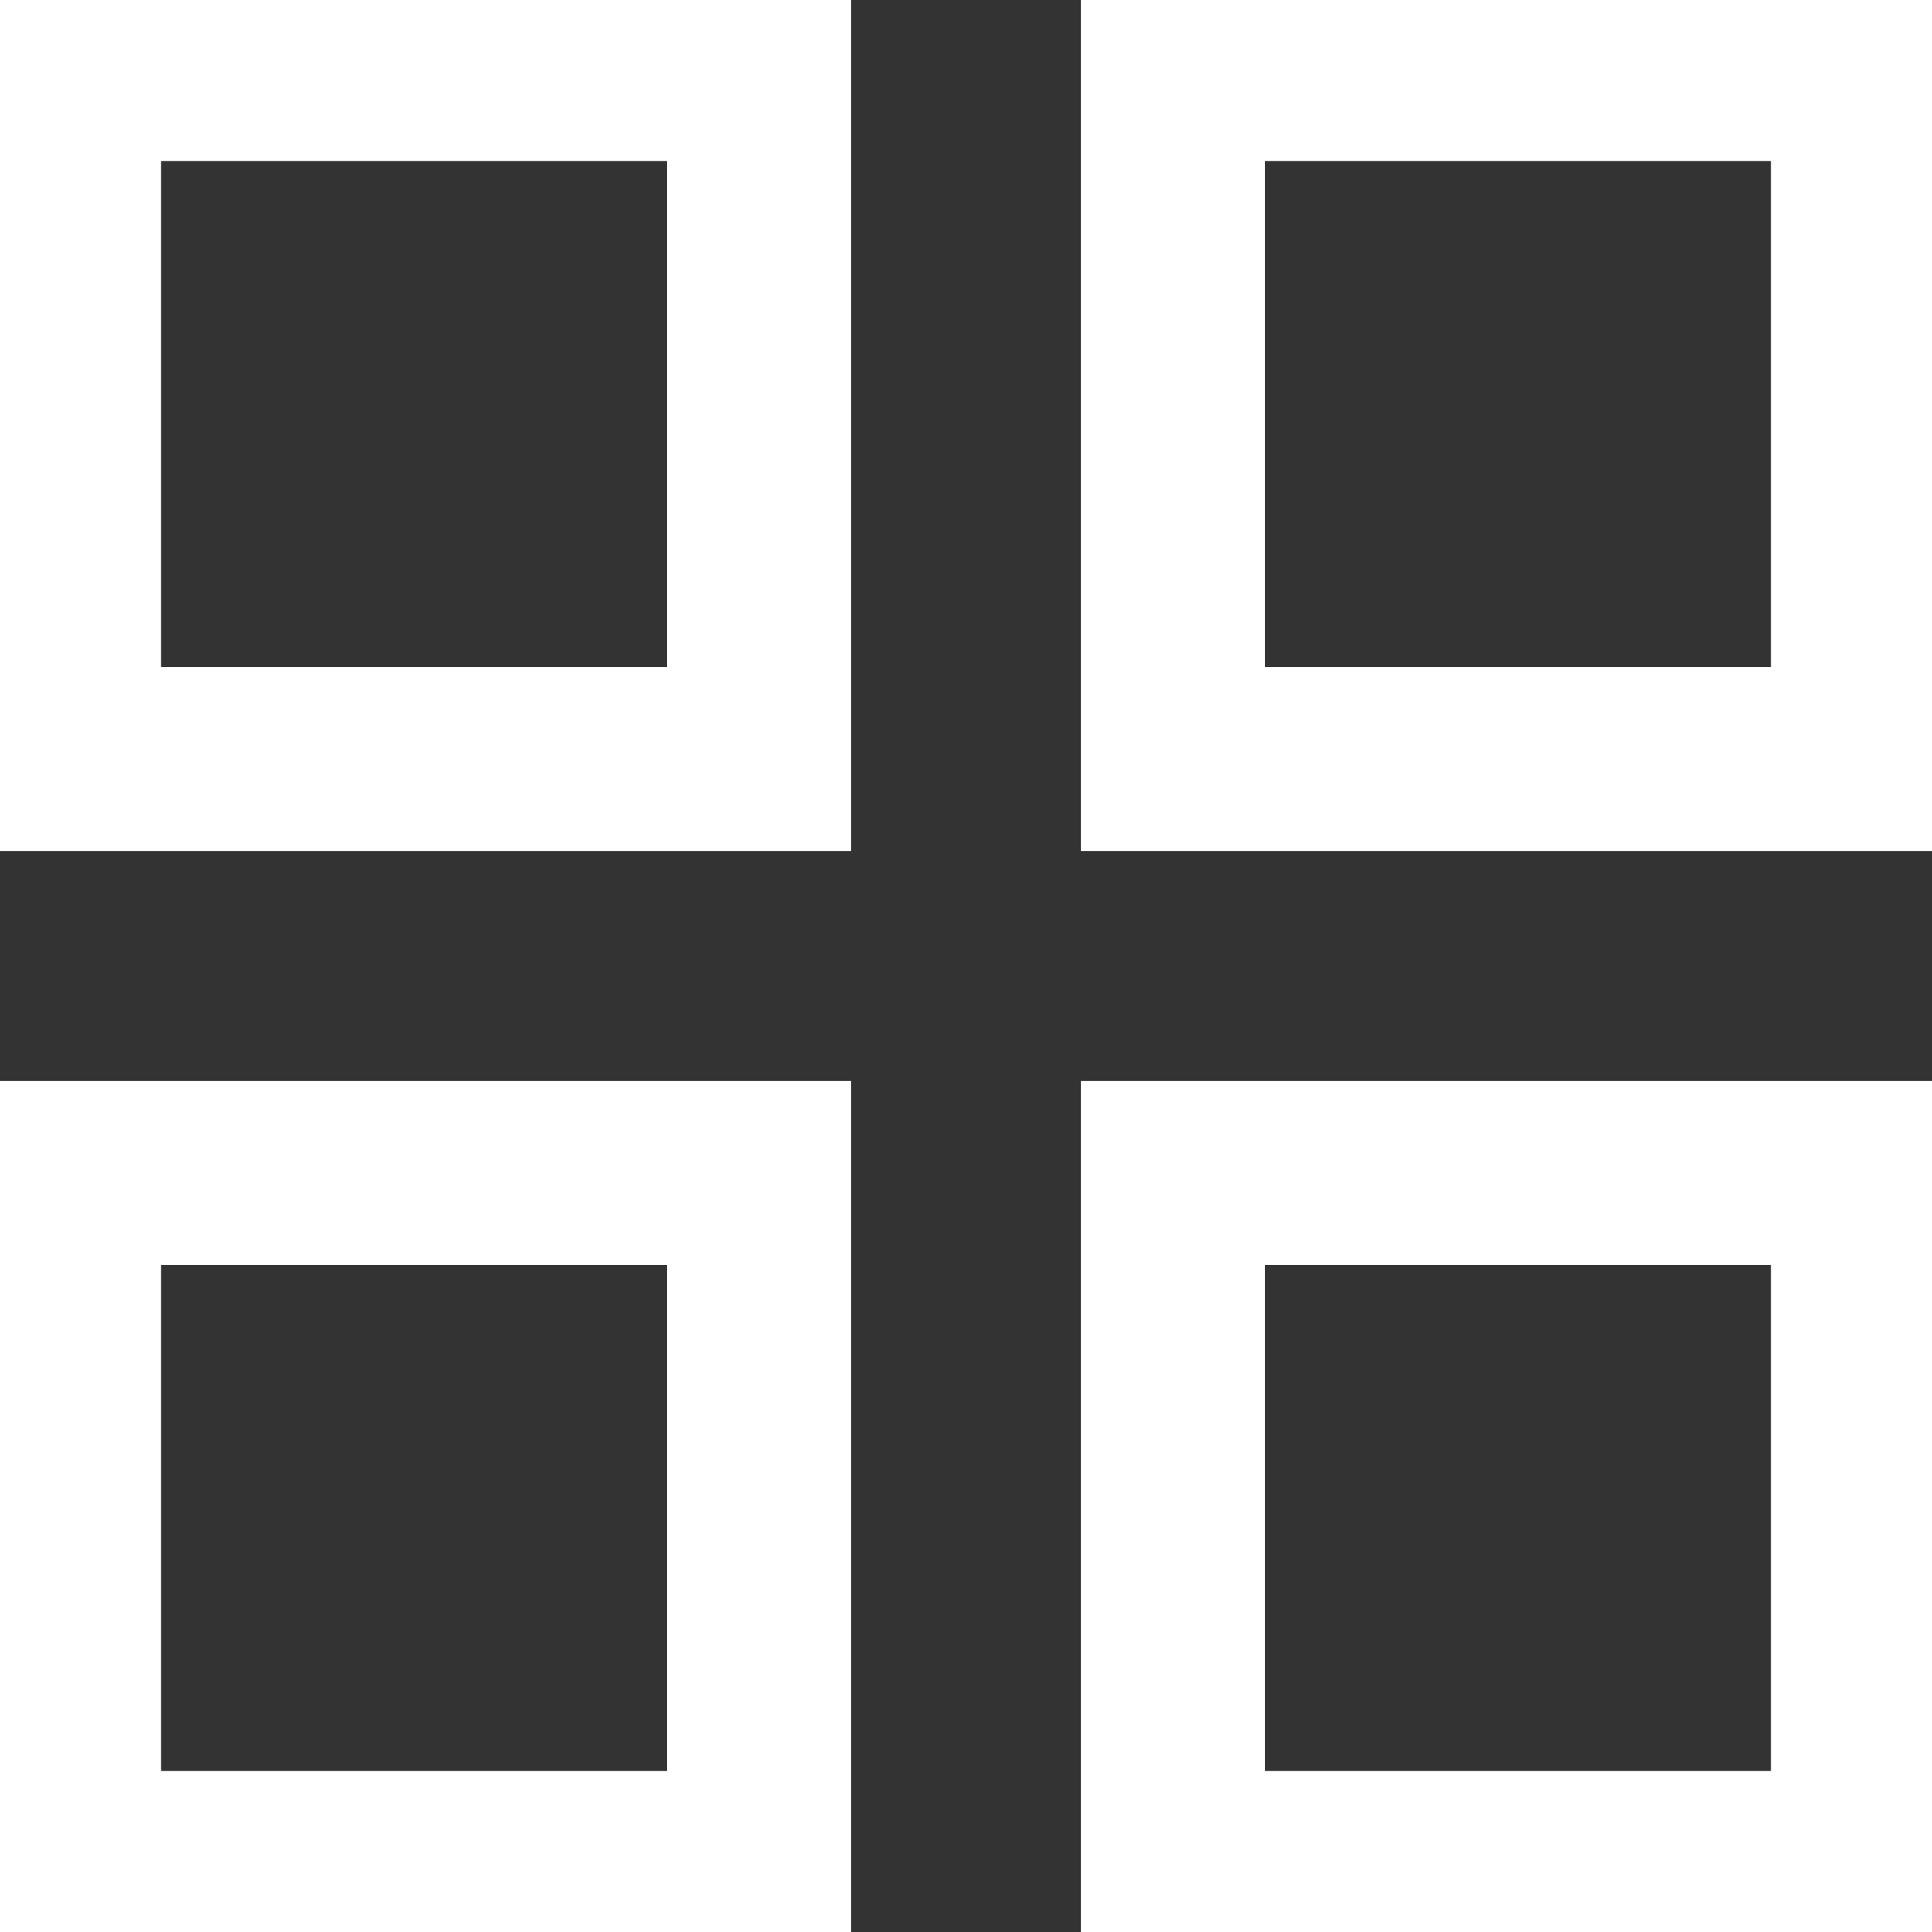
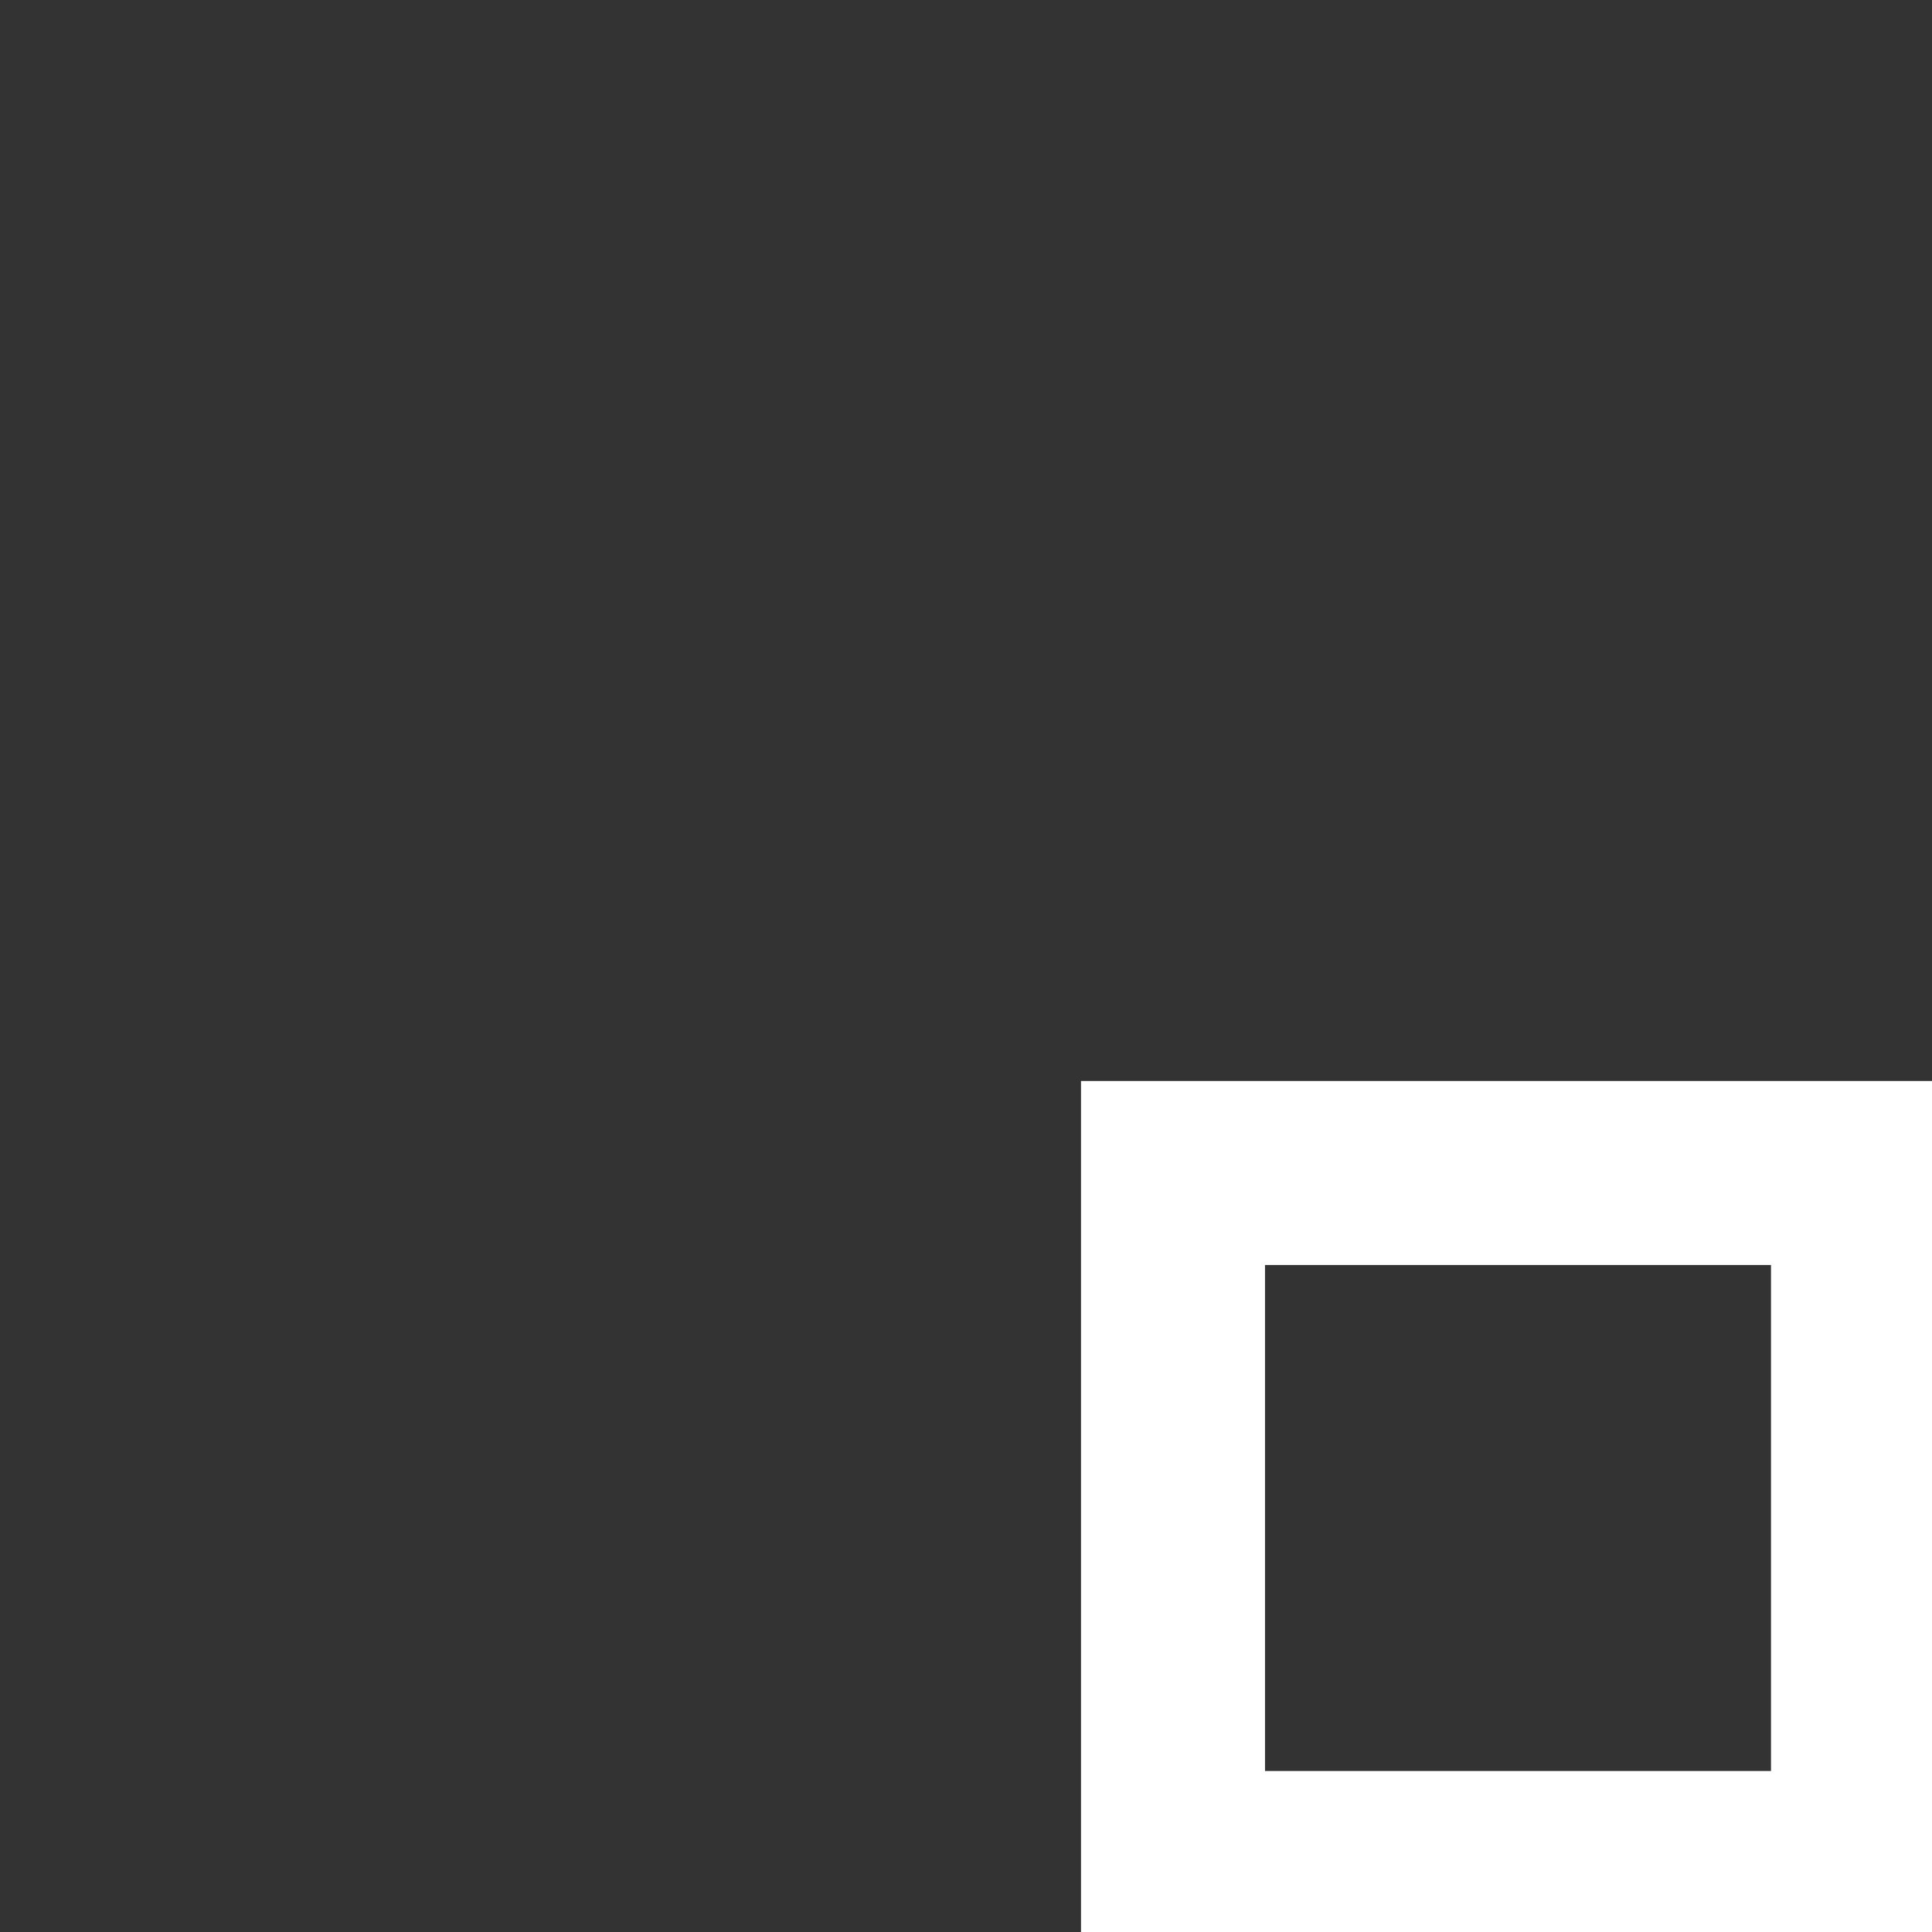
<svg xmlns="http://www.w3.org/2000/svg" viewBox="1989.5 2489.5 21 21" width="21" height="21">
  <rect x="1989.5" y="2489.5" width="21" height="21" fill="#333333" stroke="none" />
-   <rect color="rgb(51, 51, 51)" stroke-width="2" stroke="#ffffff" x="1990.25" y="2490.25" width="7.5" height="7.5" id="tSvg3991614778" title="Rectangle 1" fill="none" fill-opacity="1" stroke-opacity="1" style="transform: rotate(0deg);" />
-   <rect color="rgb(51, 51, 51)" stroke-width="2" stroke="#ffffff" x="2002.25" y="2490.25" width="7.5" height="7.5" id="tSvg41c2a95a3c" title="Rectangle 2" fill="none" fill-opacity="1" stroke-opacity="1" style="transform: rotate(0deg);" />
-   <rect color="rgb(51, 51, 51)" stroke-width="2" stroke="#ffffff" x="1990.25" y="2502.25" width="7.5" height="7.5" id="tSvg50309c2fa9" title="Rectangle 3" fill="none" fill-opacity="1" stroke-opacity="1" style="transform: rotate(0deg);" />
  <rect color="rgb(51, 51, 51)" stroke-width="2" stroke="#ffffff" x="2002.25" y="2502.25" width="7.5" height="7.5" id="tSvg15ab300db75" title="Rectangle 4" fill="none" fill-opacity="1" stroke-opacity="1" style="transform: rotate(0deg);" />
  <defs> </defs>
</svg>